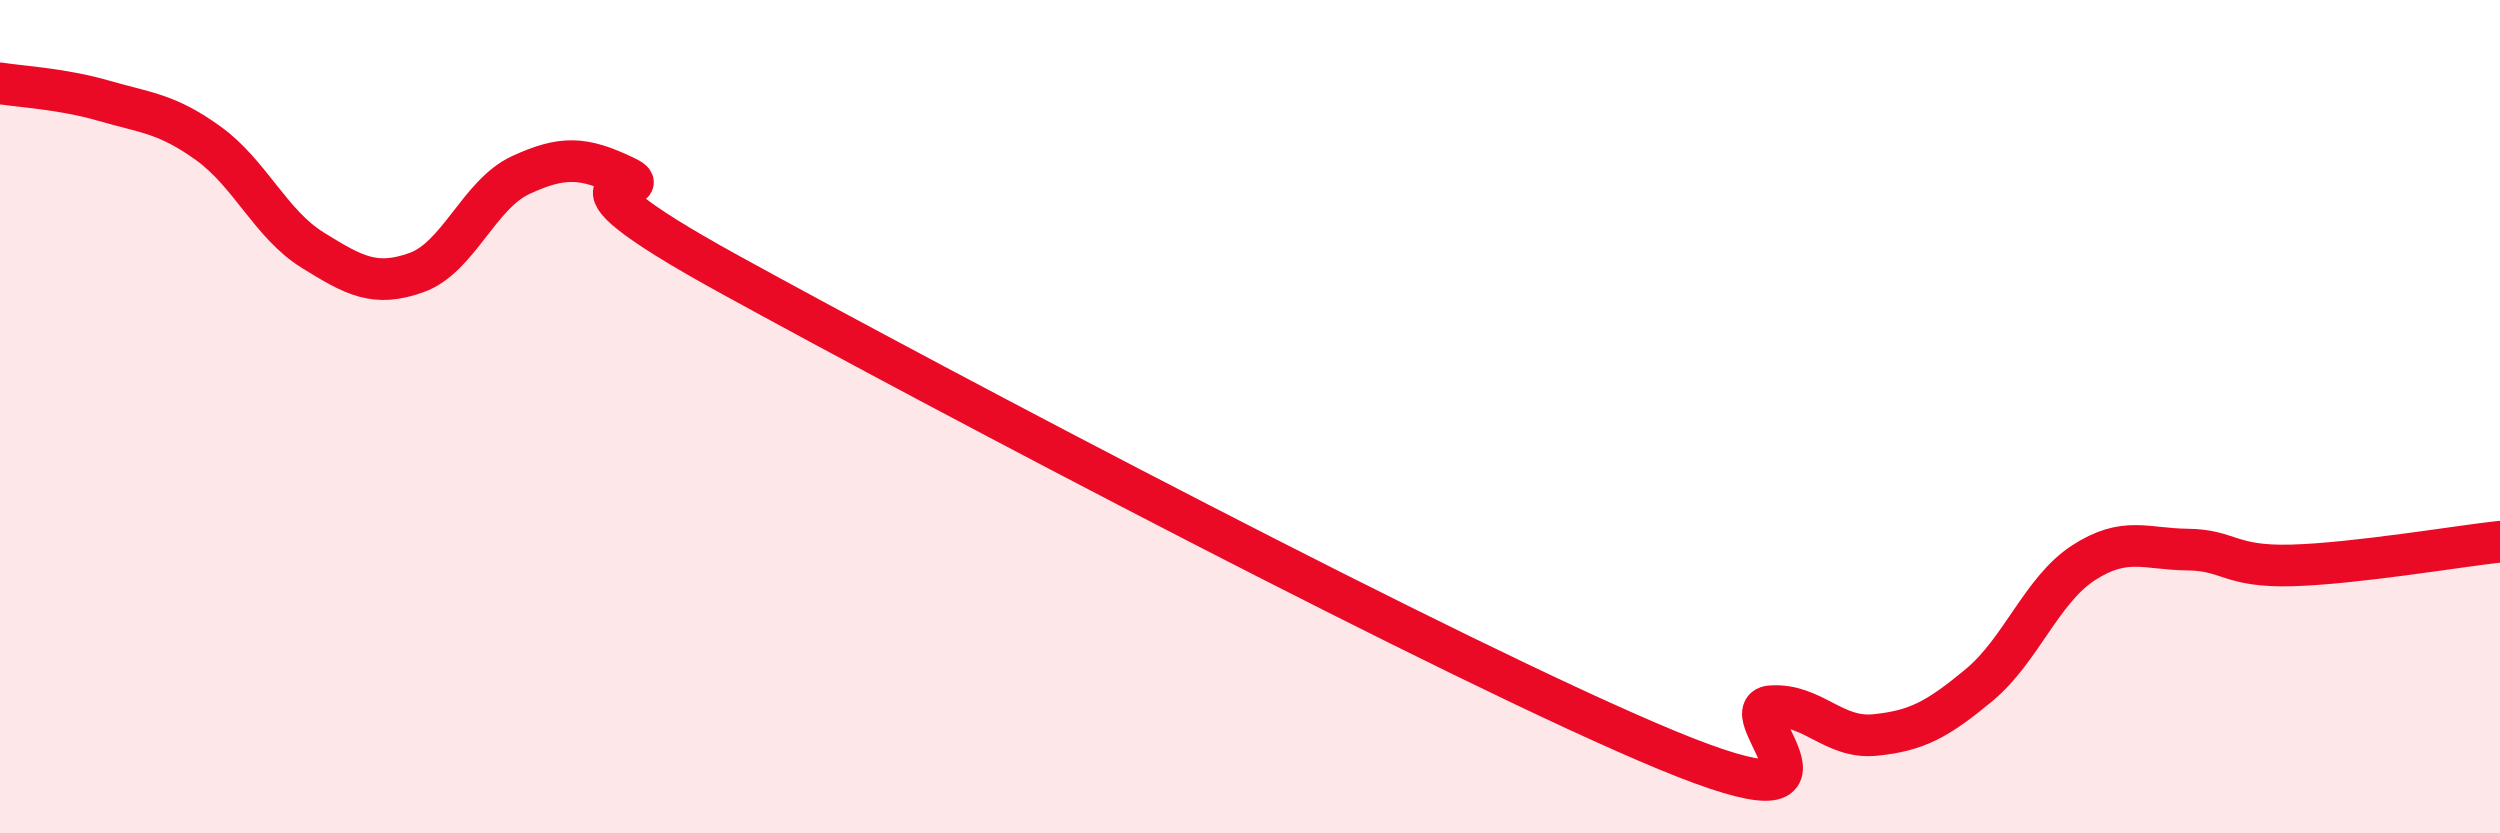
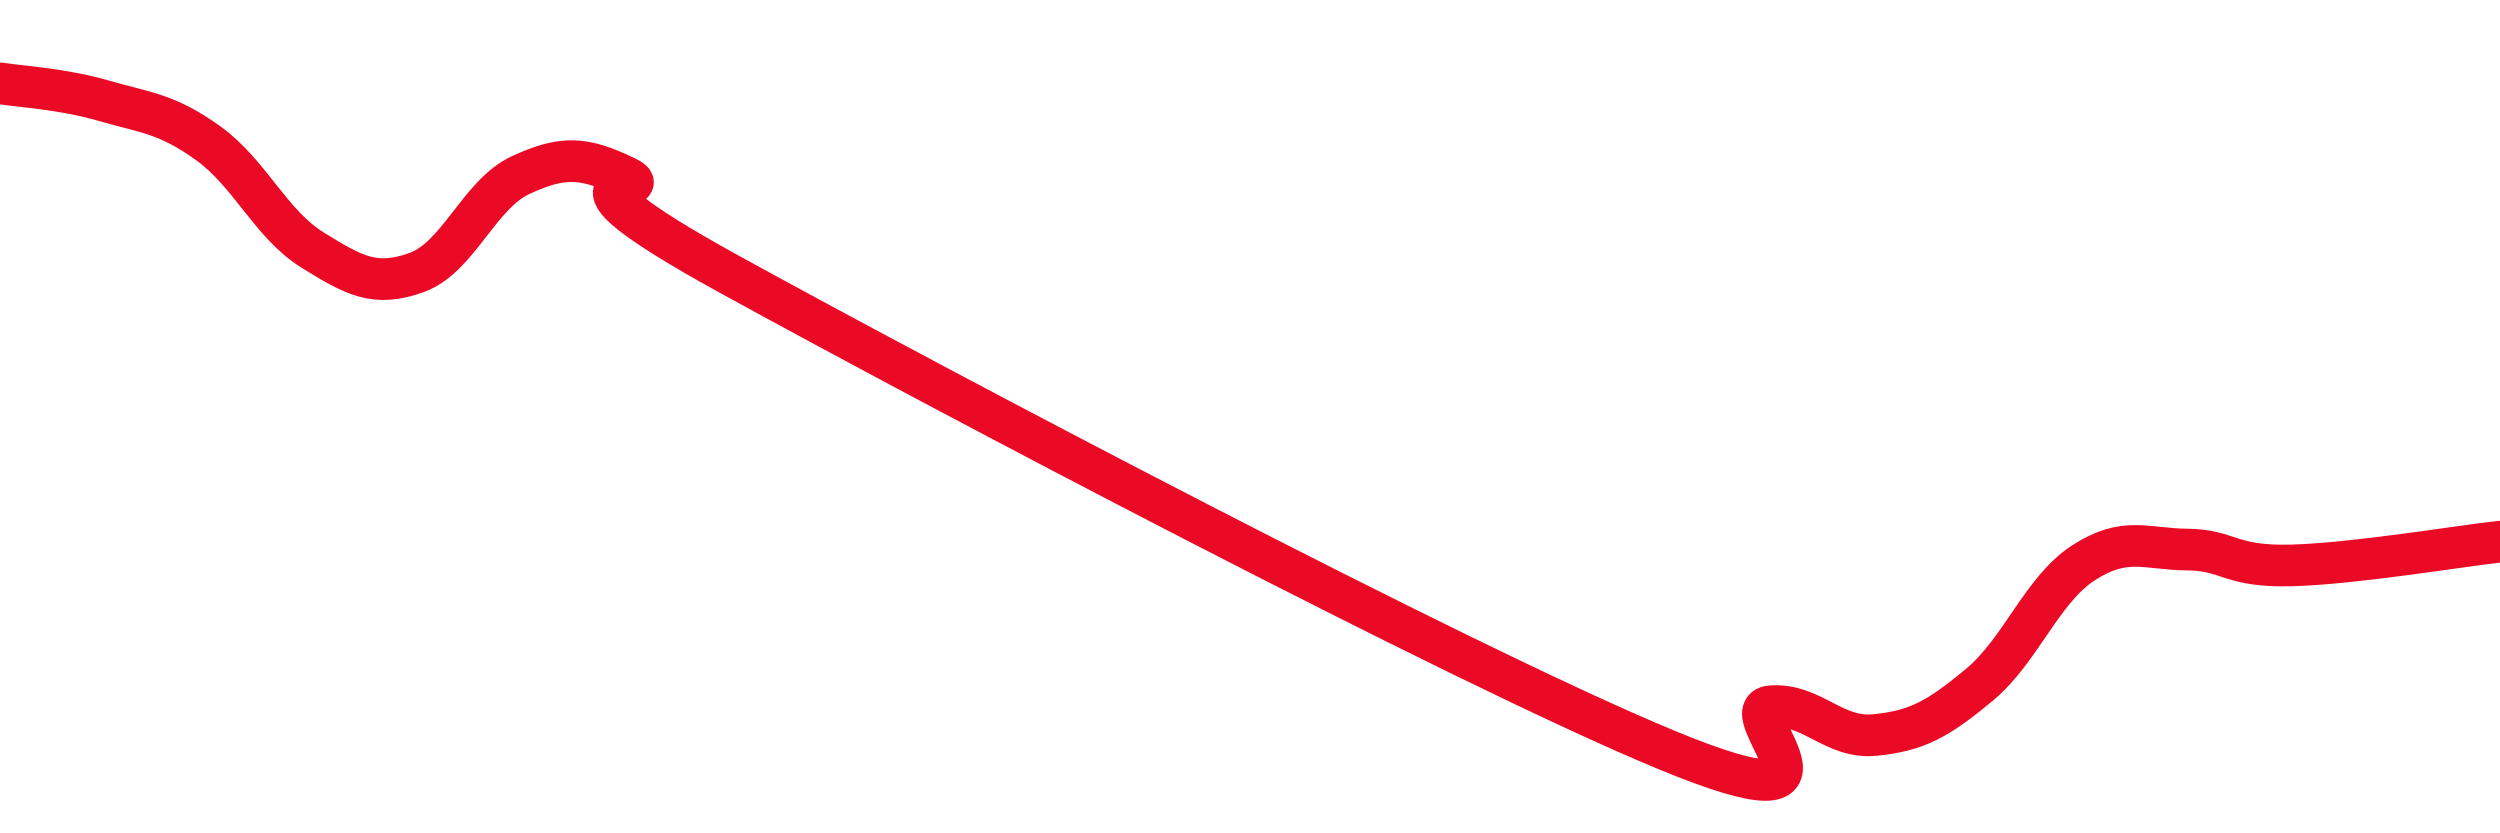
<svg xmlns="http://www.w3.org/2000/svg" width="60" height="20" viewBox="0 0 60 20">
-   <path d="M 0,2 C 0.5,2.08 1.5,2.13 2.5,2.42 C 3.5,2.71 4,2.72 5,3.44 C 6,4.16 6.5,5.38 7.5,6 C 8.5,6.62 9,6.9 10,6.54 C 11,6.18 11.5,4.66 12.5,4.2 C 13.5,3.74 14,3.76 15,4.24 C 16,4.72 12.5,3.83 17.5,6.58 C 22.5,9.33 35,15.93 40,18 C 45,20.07 41.5,17.02 42.5,16.95 C 43.5,16.88 44,17.74 45,17.64 C 46,17.54 46.5,17.27 47.5,16.44 C 48.5,15.61 49,14.16 50,13.51 C 51,12.86 51.5,13.18 52.5,13.19 C 53.5,13.2 53.5,13.61 55,13.57 C 56.5,13.53 59,13.11 60,13L60 20L0 20Z" fill="#EB0A25" opacity="0.1" stroke-linecap="round" stroke-linejoin="round" />
  <path d="M 0,2 C 0.5,2.08 1.5,2.13 2.5,2.42 C 3.5,2.71 4,2.72 5,3.44 C 6,4.16 6.5,5.38 7.5,6 C 8.5,6.62 9,6.9 10,6.54 C 11,6.18 11.5,4.66 12.5,4.2 C 13.5,3.74 14,3.76 15,4.24 C 16,4.72 12.5,3.83 17.5,6.58 C 22.5,9.33 35,15.93 40,18 C 45,20.07 41.5,17.02 42.5,16.95 C 43.5,16.88 44,17.74 45,17.64 C 46,17.54 46.5,17.27 47.5,16.44 C 48.5,15.61 49,14.16 50,13.51 C 51,12.86 51.5,13.18 52.5,13.19 C 53.5,13.2 53.5,13.61 55,13.57 C 56.5,13.53 59,13.11 60,13" stroke="#EB0A25" stroke-width="1" fill="none" stroke-linecap="round" stroke-linejoin="round" />
</svg>